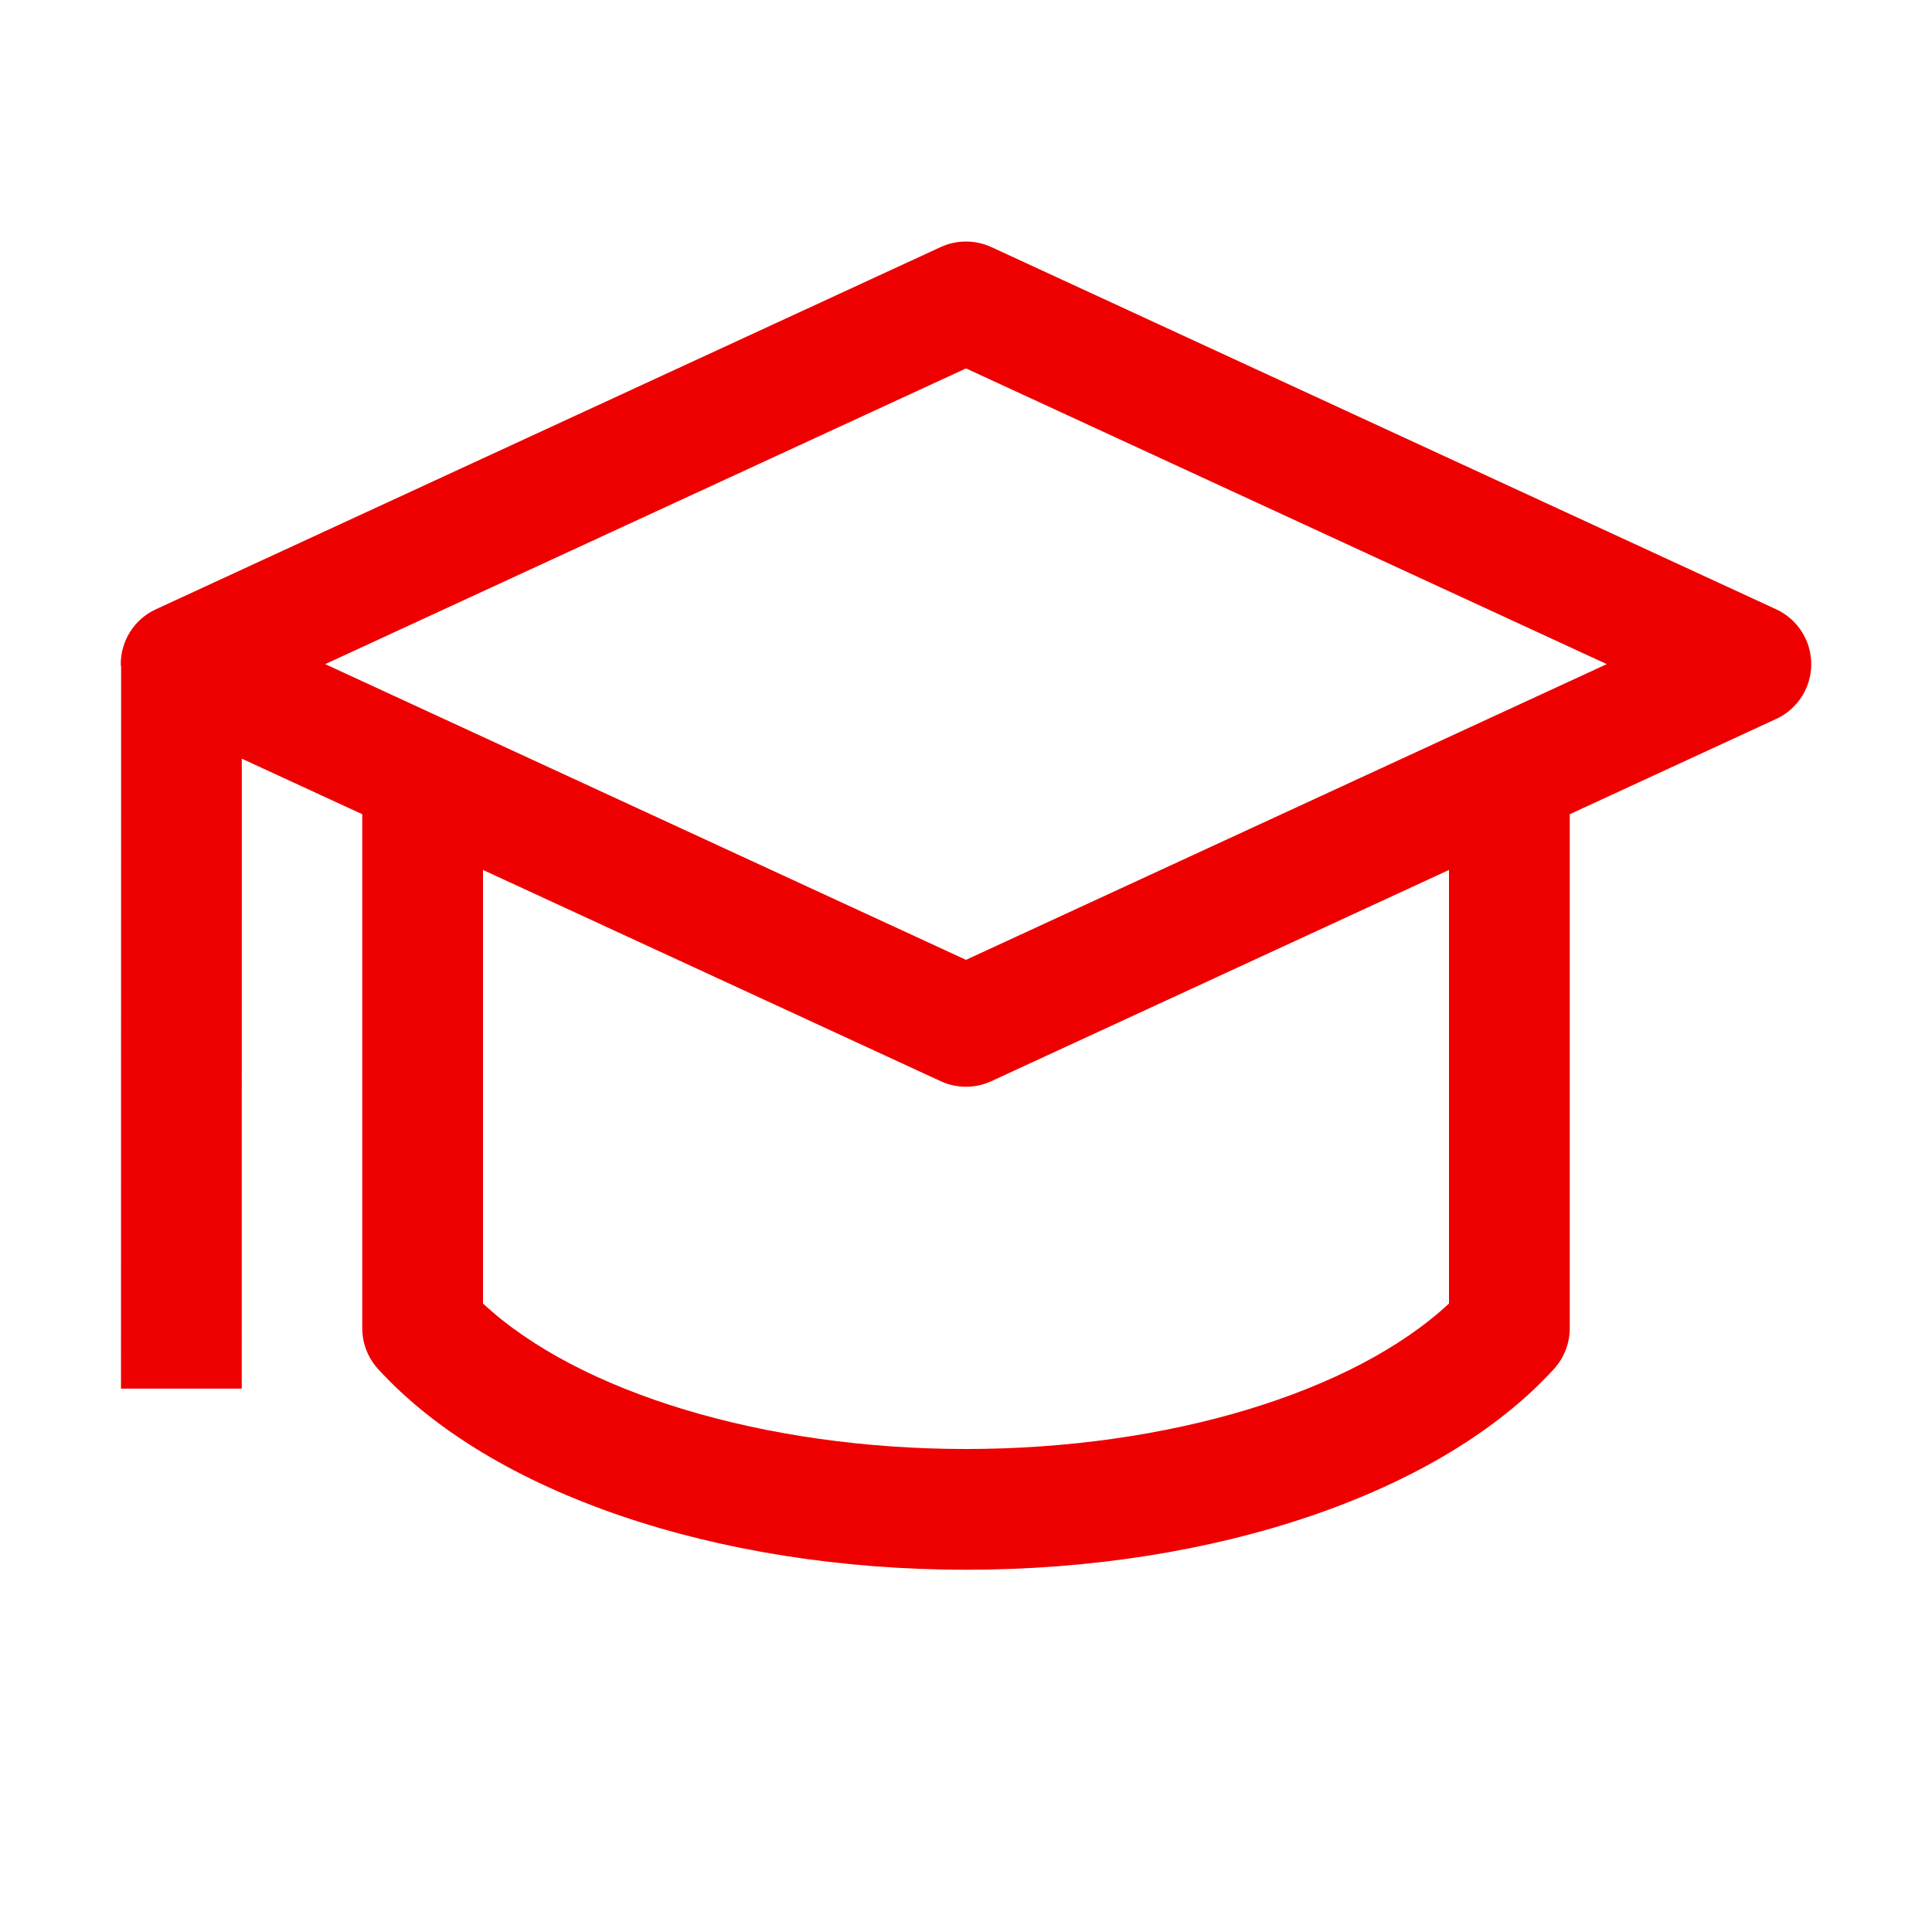
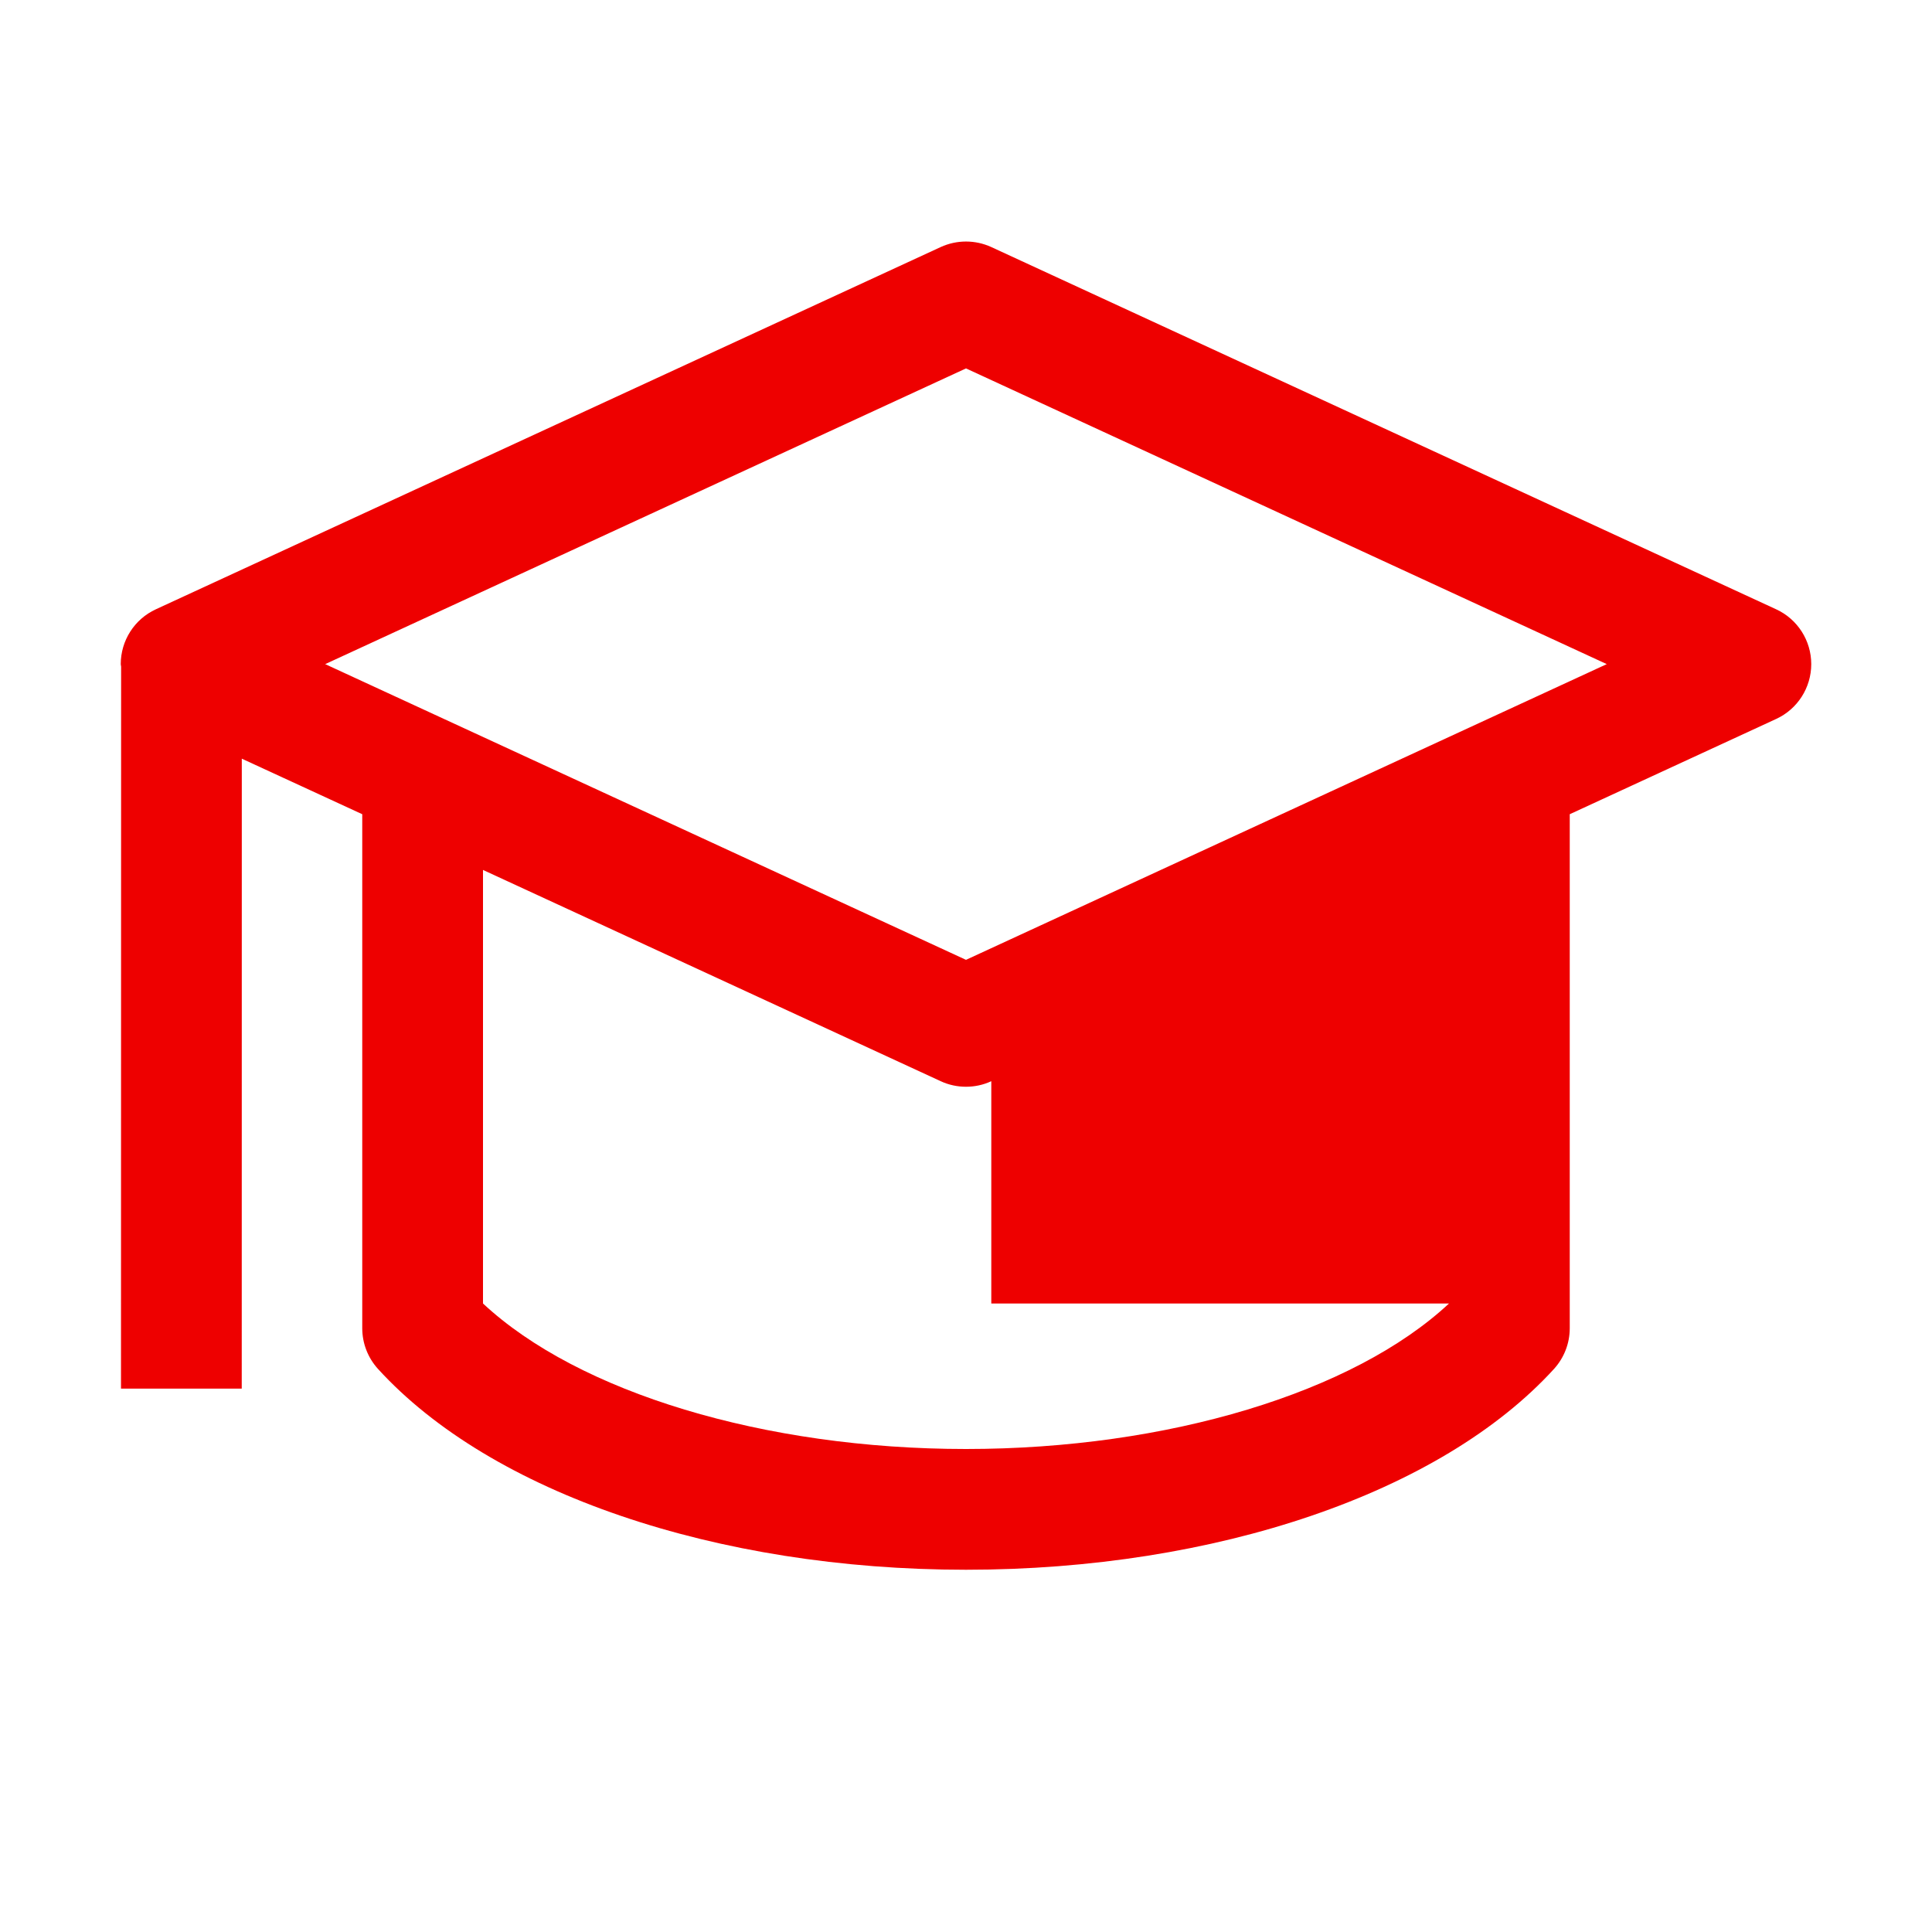
<svg xmlns="http://www.w3.org/2000/svg" width="64" height="64" viewBox="0 0 64 64" fill="none">
  <g id="Benefits-und-Recruiting / weiterbildung">
-     <path id="Vector" d="M58.838 20.184L32.838 8.184C32.306 7.94 31.694 7.94 31.162 8.184L5.162 20.184C4.454 20.51 4 21.22 4 22C4 22.028 4.01 22.054 4.012 22.082L4.008 46H8.008L8.01 25.132L12 26.972V44C12 44.498 12.186 44.978 12.522 45.348C16.264 49.452 23.728 52 32 52C40.272 52 47.736 49.452 51.478 45.348C51.814 44.978 52 44.498 52 44V26.972L58.838 23.816C59.546 23.49 60 22.78 60 22C60 21.22 59.546 20.51 58.838 20.184ZM48 43.18C44.842 46.126 38.684 48 32 48C25.316 48 19.158 46.126 16 43.18V28.818L31.162 35.816C31.428 35.94 31.714 36 32 36C32.286 36 32.572 35.94 32.838 35.816L48 28.818V43.18ZM32 31.796L10.772 22L32 12.204L53.226 22L32 31.796Z" fill="#ee0000" />
+     <path id="Vector" d="M58.838 20.184L32.838 8.184C32.306 7.94 31.694 7.94 31.162 8.184L5.162 20.184C4.454 20.51 4 21.22 4 22C4 22.028 4.01 22.054 4.012 22.082L4.008 46H8.008L8.01 25.132L12 26.972V44C12 44.498 12.186 44.978 12.522 45.348C16.264 49.452 23.728 52 32 52C40.272 52 47.736 49.452 51.478 45.348C51.814 44.978 52 44.498 52 44V26.972L58.838 23.816C59.546 23.49 60 22.78 60 22C60 21.22 59.546 20.51 58.838 20.184ZM48 43.18C44.842 46.126 38.684 48 32 48C25.316 48 19.158 46.126 16 43.18V28.818L31.162 35.816C31.428 35.94 31.714 36 32 36C32.286 36 32.572 35.94 32.838 35.816V43.18ZM32 31.796L10.772 22L32 12.204L53.226 22L32 31.796Z" fill="#ee0000" />
  </g>
</svg>